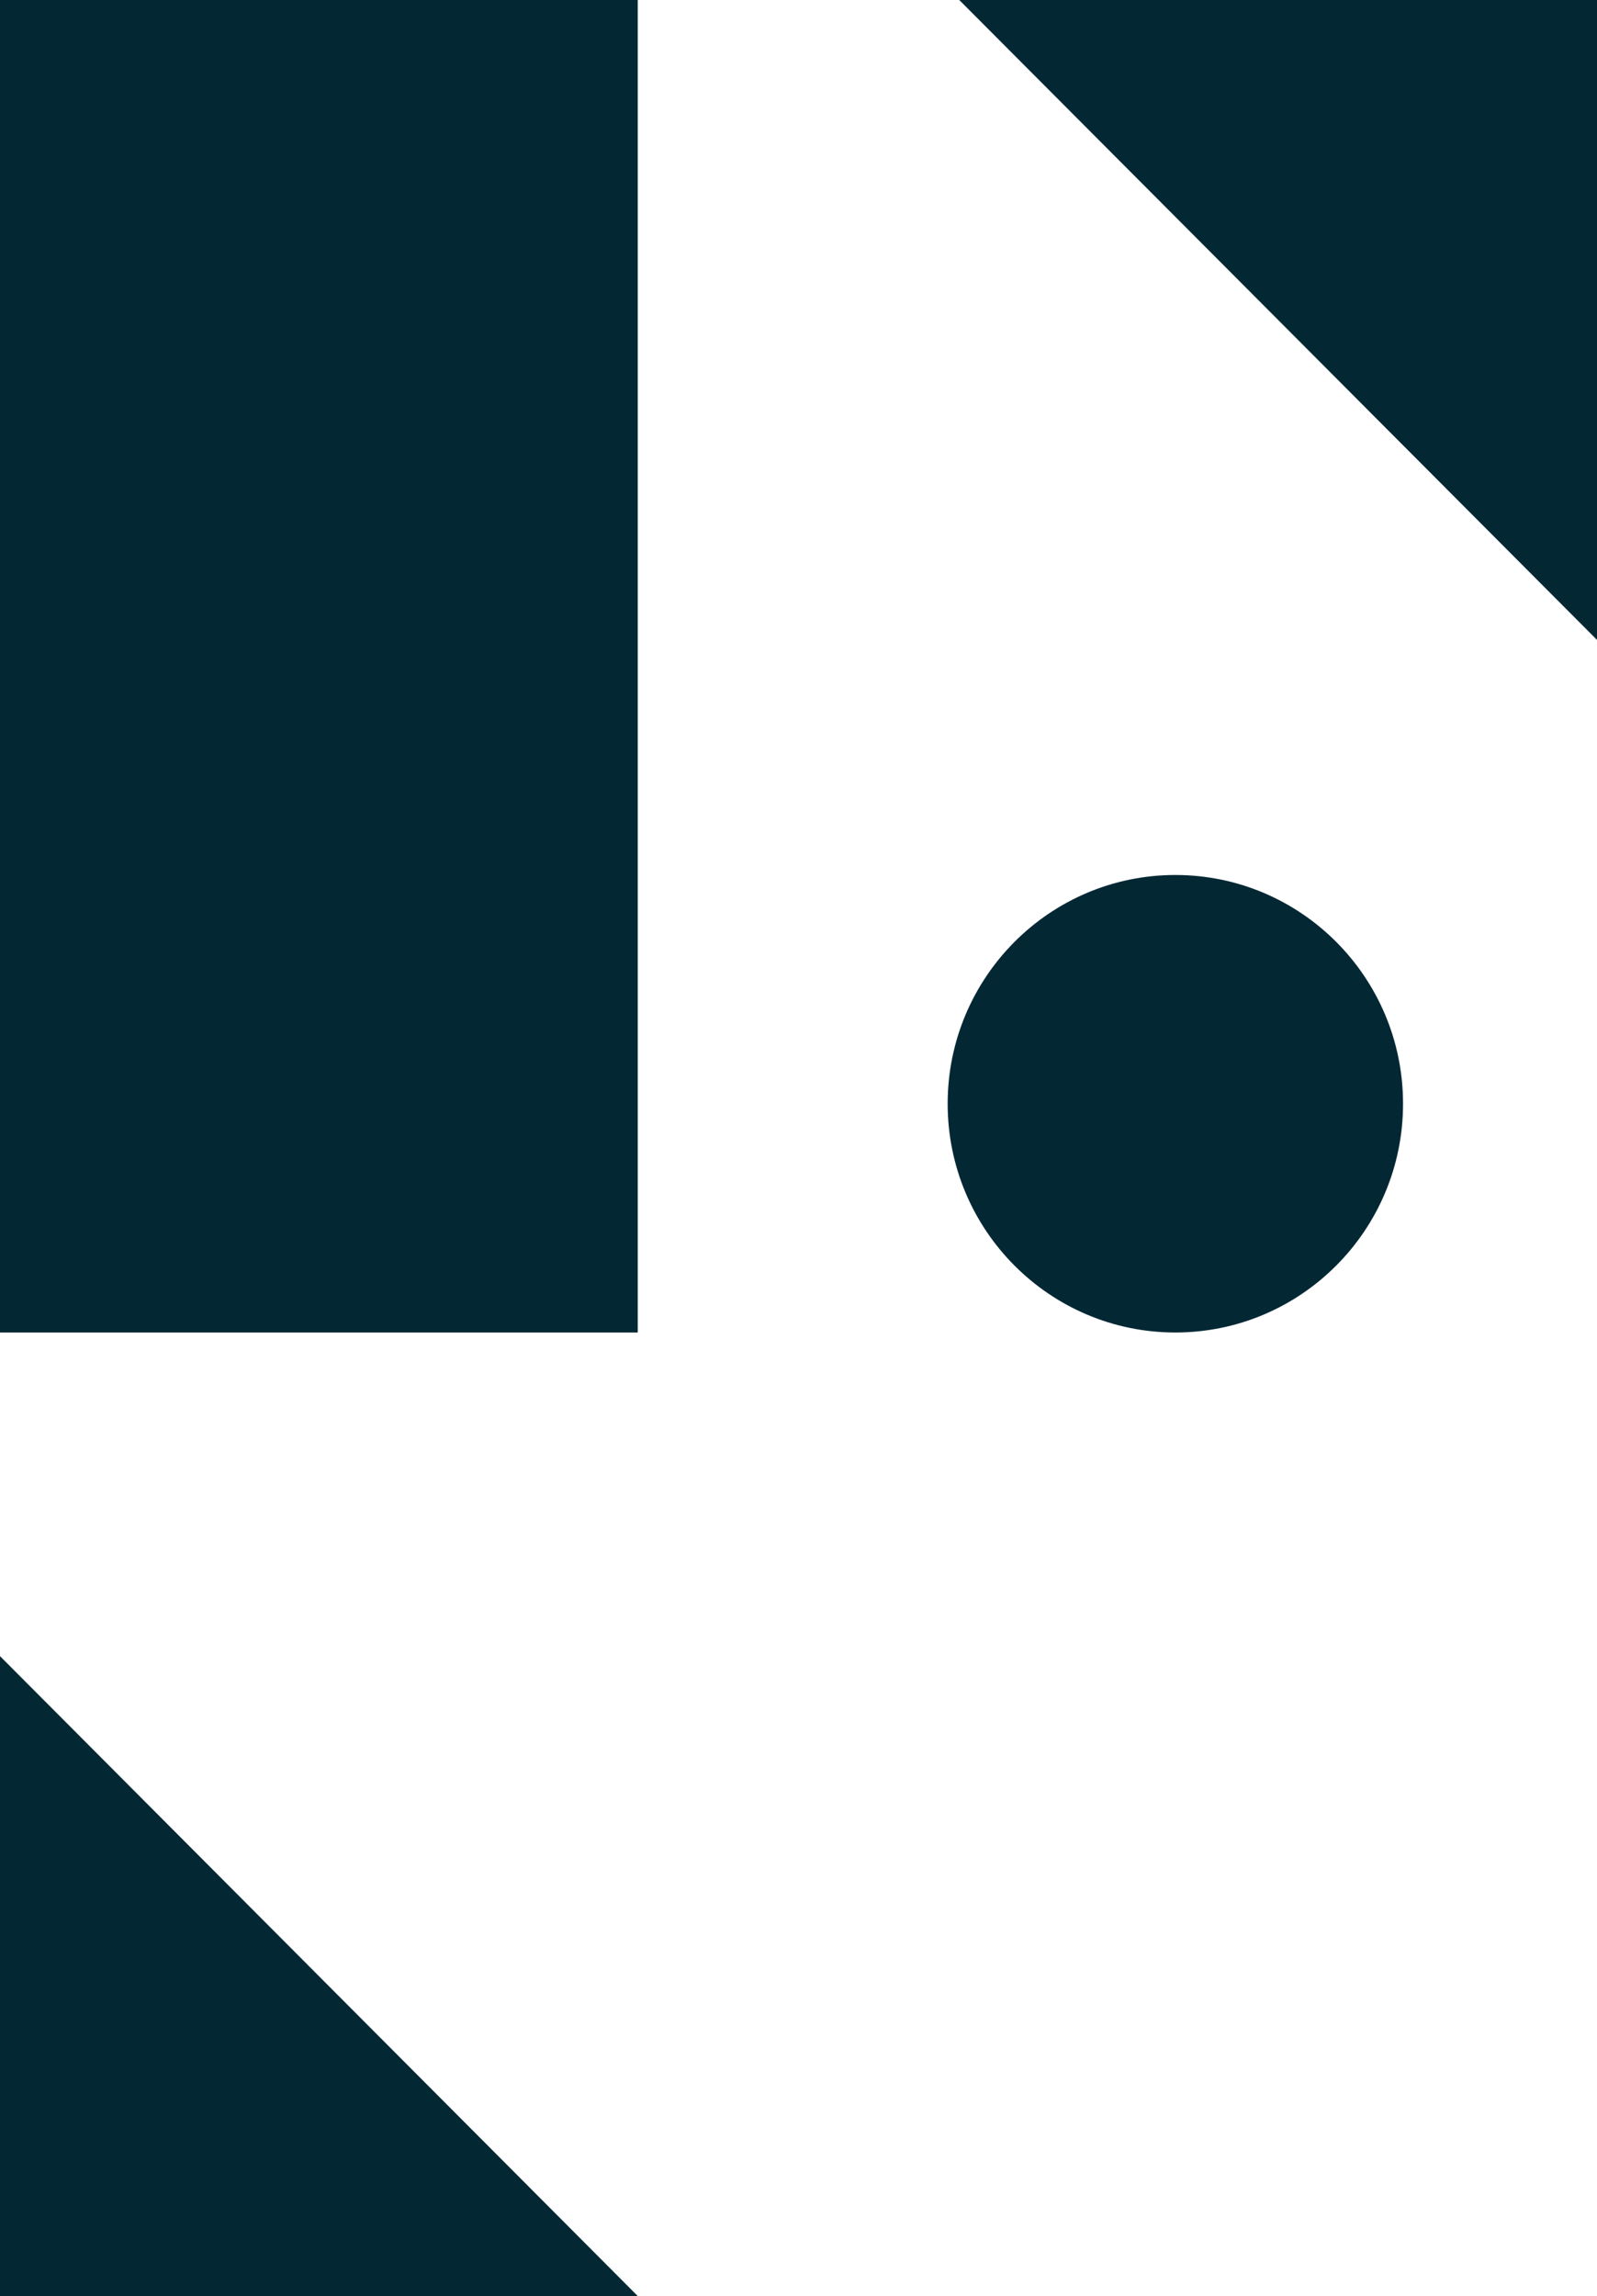
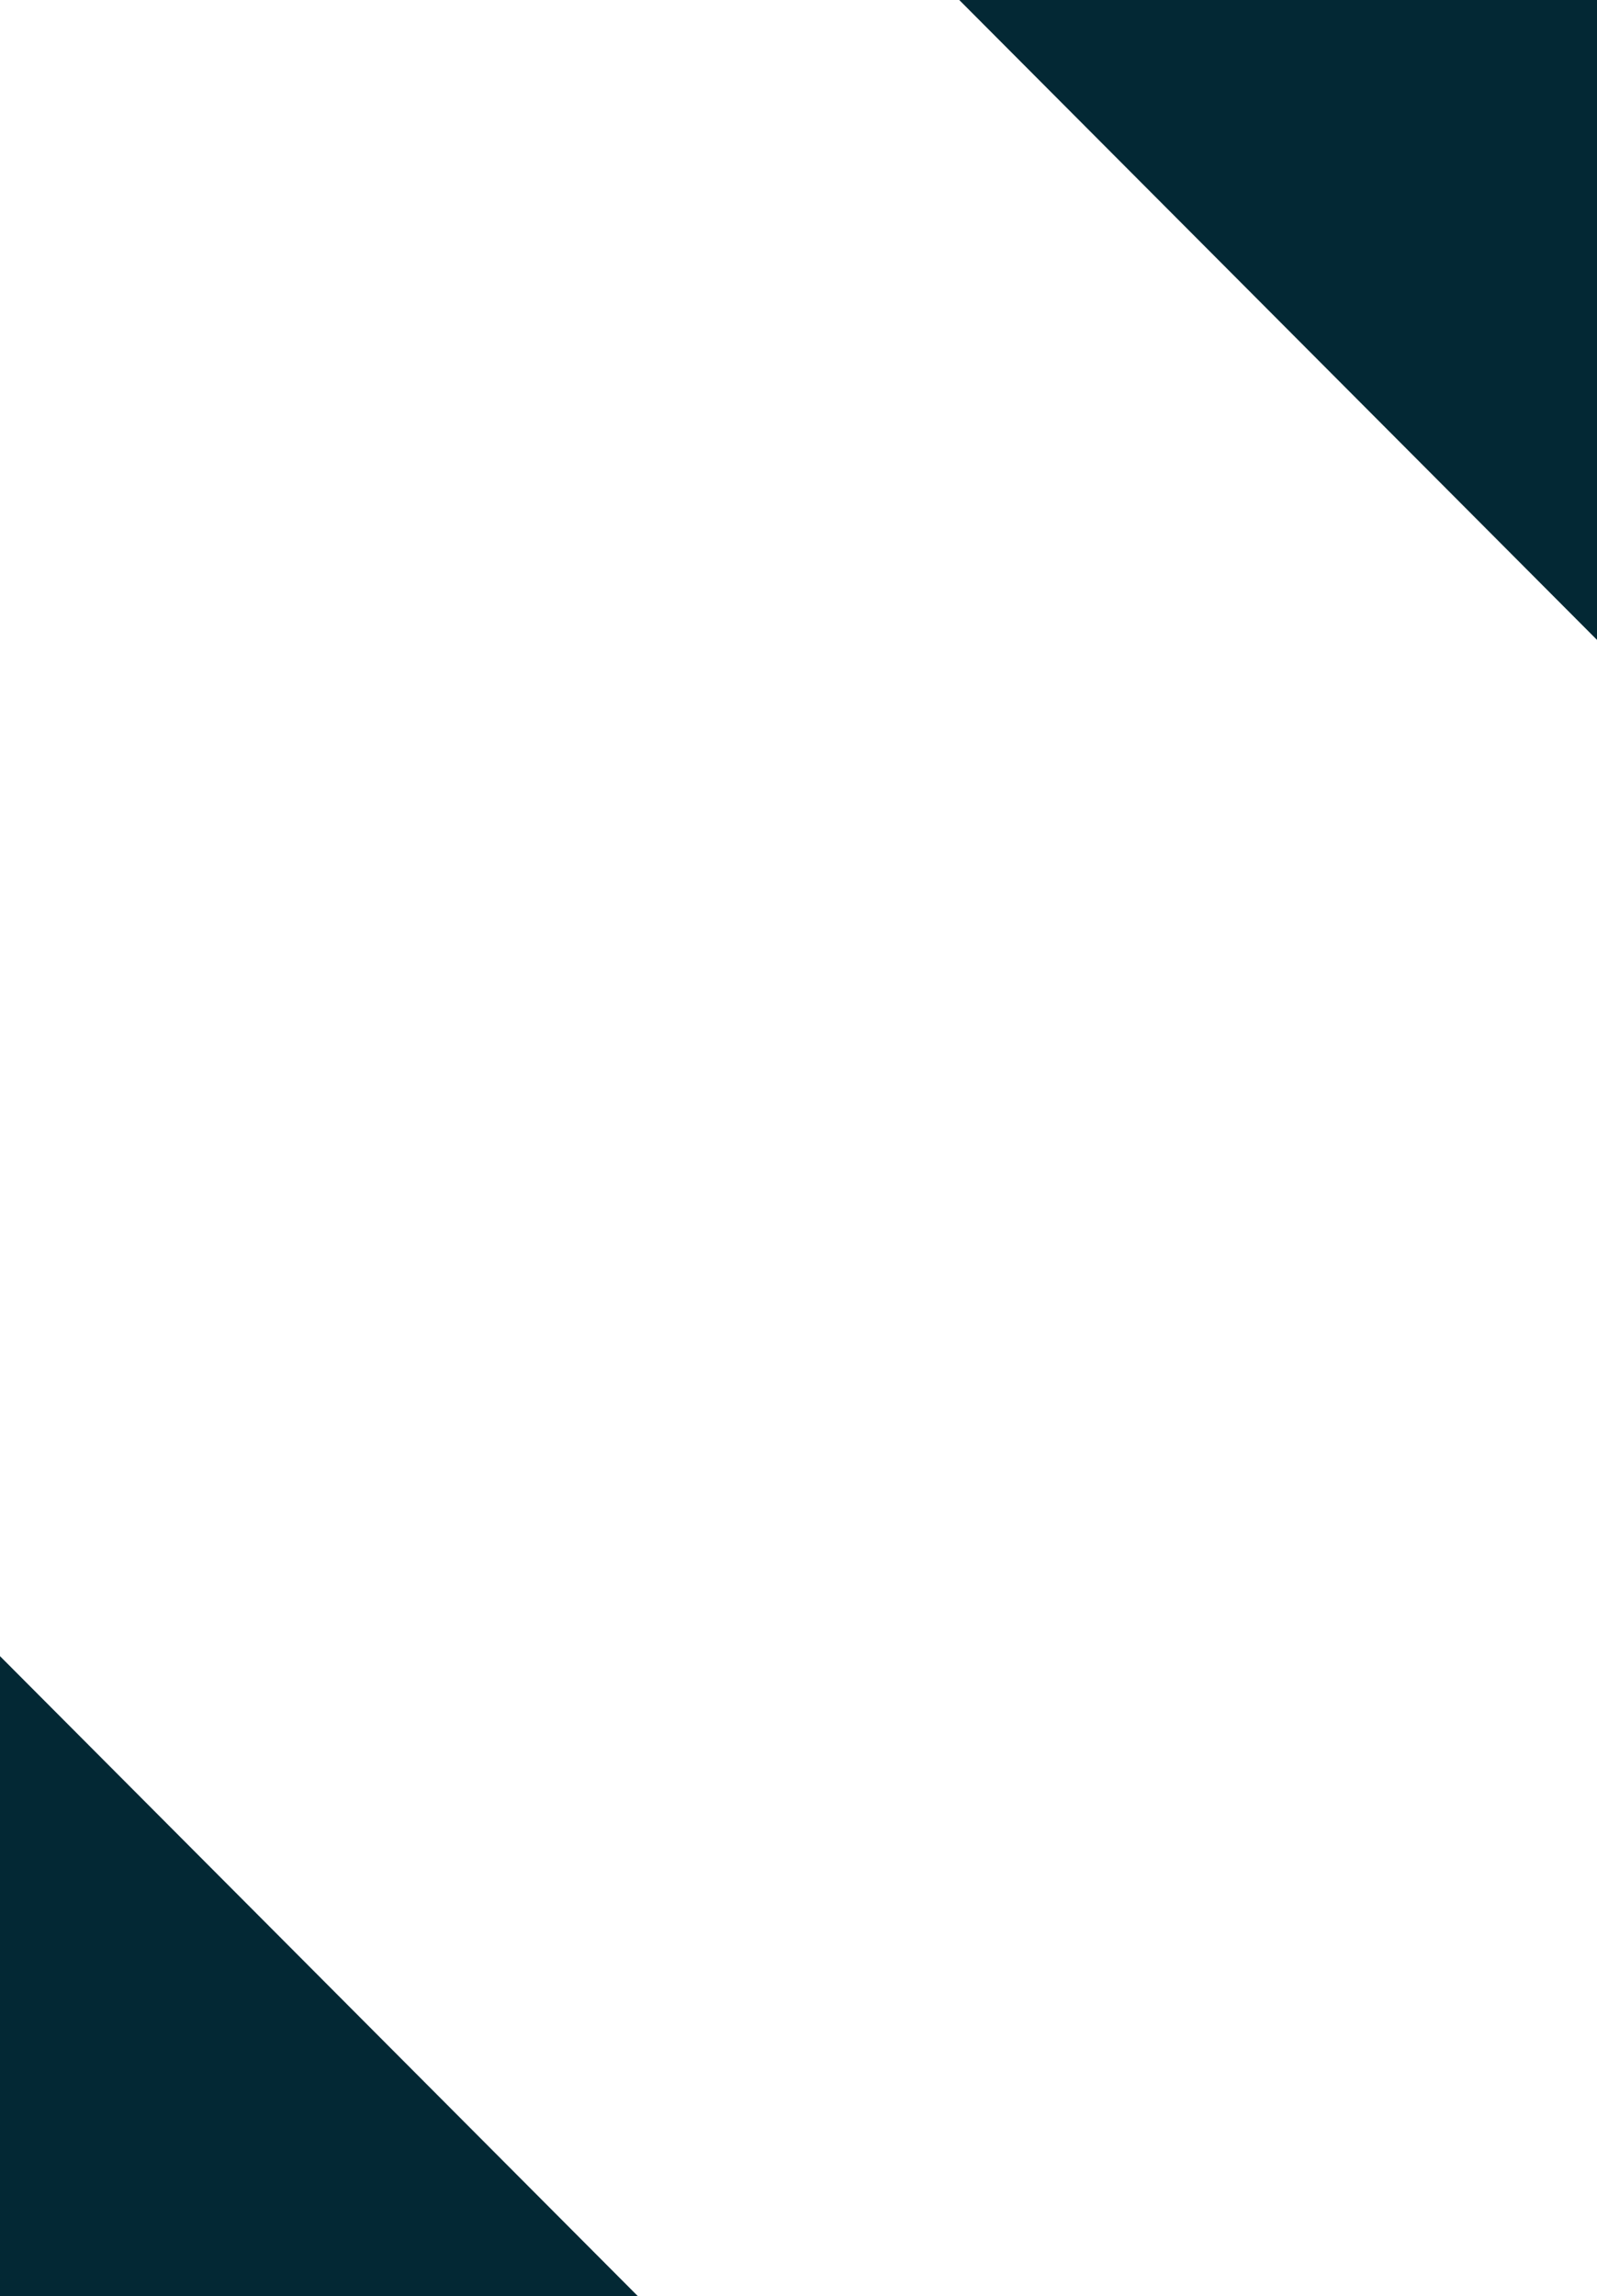
<svg xmlns="http://www.w3.org/2000/svg" version="1.1" id="Layer_1" x="0px" y="0px" viewBox="0 0 151.5 217.8" style="enable-background:new 0 0 151.5 217.8;" xml:space="preserve">
  <style type="text/css">
	.st0{fill-rule:evenodd;clip-rule:evenodd;fill:#032834;}
</style>
  <title>Group 3</title>
  <desc>Created with Sketch.</desc>
  <g id="Design">
    <g id="Home" transform="translate(-825, -1604)">
      <g id="Philosophy" transform="translate(170, 1604)">
        <g id="Group-3" transform="translate(655, 0.5)">
          <polygon id="Fill-30" class="st0" points="91,-0.5 151.5,-0.5 151.5,60.2     " />
          <polygon id="Fill-31" class="st0" points="60.5,217.3 0,217.3 0,156.6     " />
-           <polygon id="Fill-32" class="st0" points="0,125.9 60.5,125.9 60.5,-0.5 0,-0.5     " />
-           <path id="Fill-33" class="st0" d="M133.1,104.2c0-12-9.7-21.7-21.6-21.7c-11.9,0-21.6,9.7-21.6,21.7s9.7,21.7,21.6,21.7      C123.4,125.9,133.1,116.2,133.1,104.2" />
        </g>
      </g>
    </g>
  </g>
</svg>